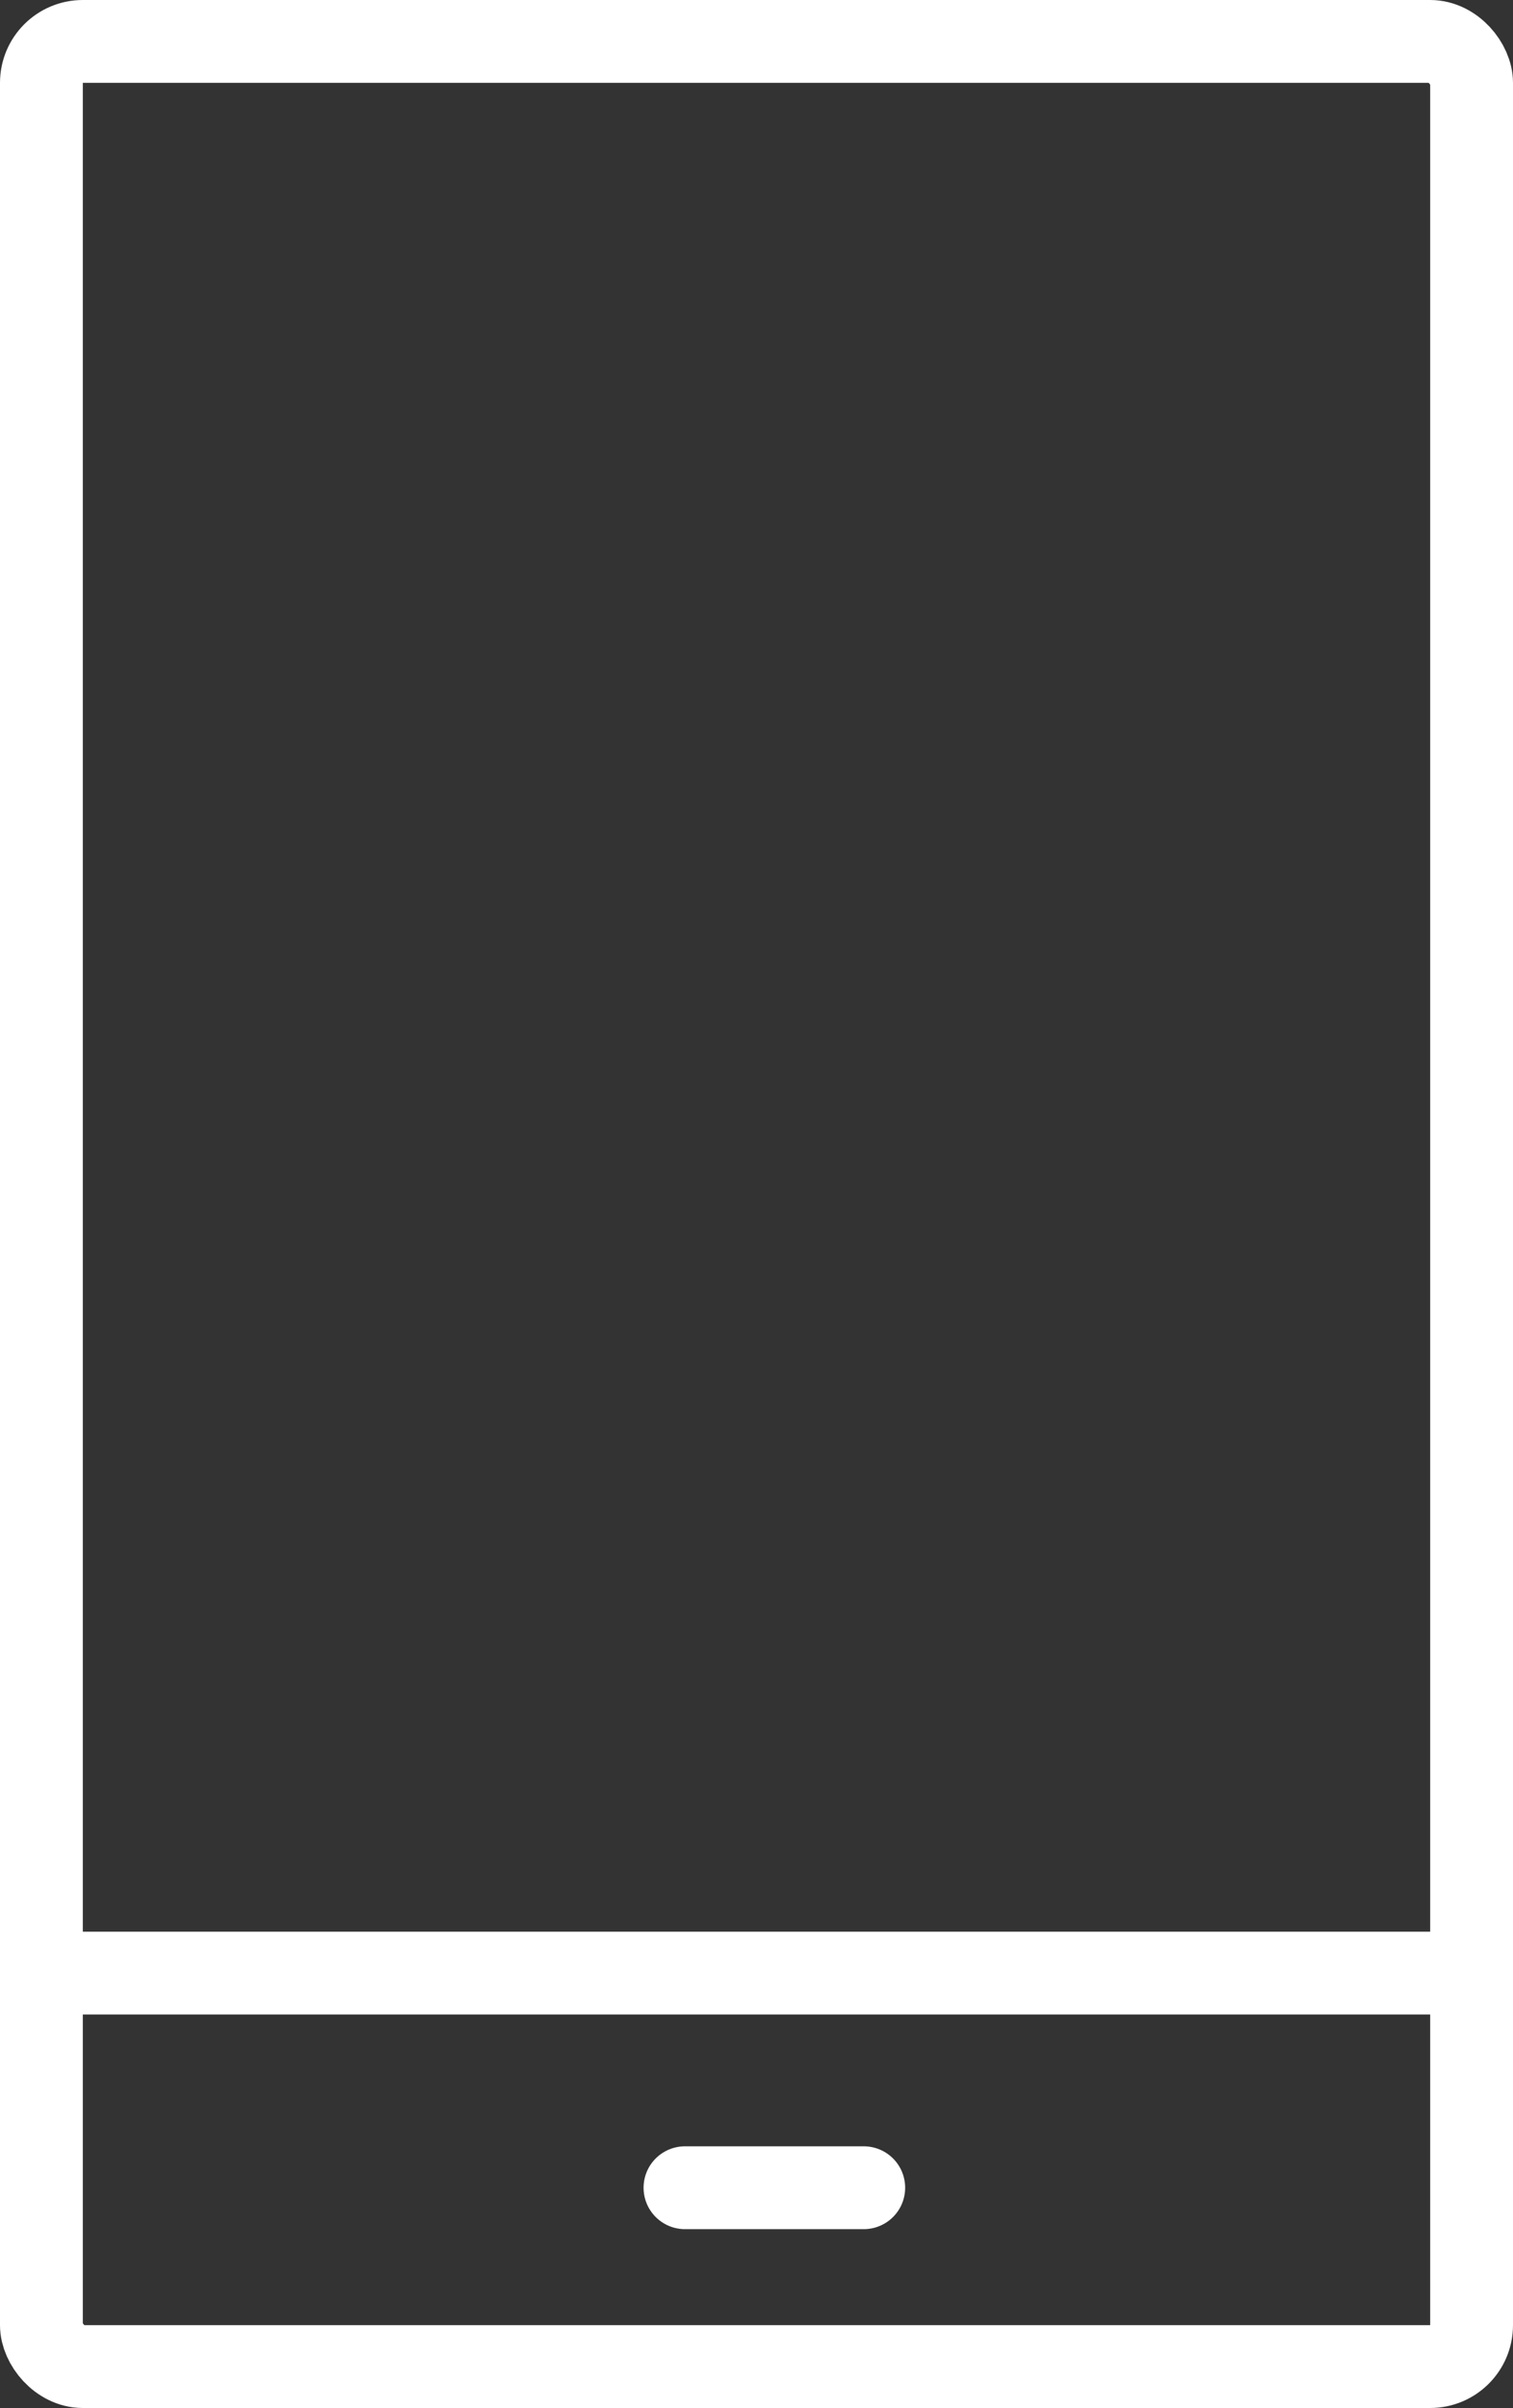
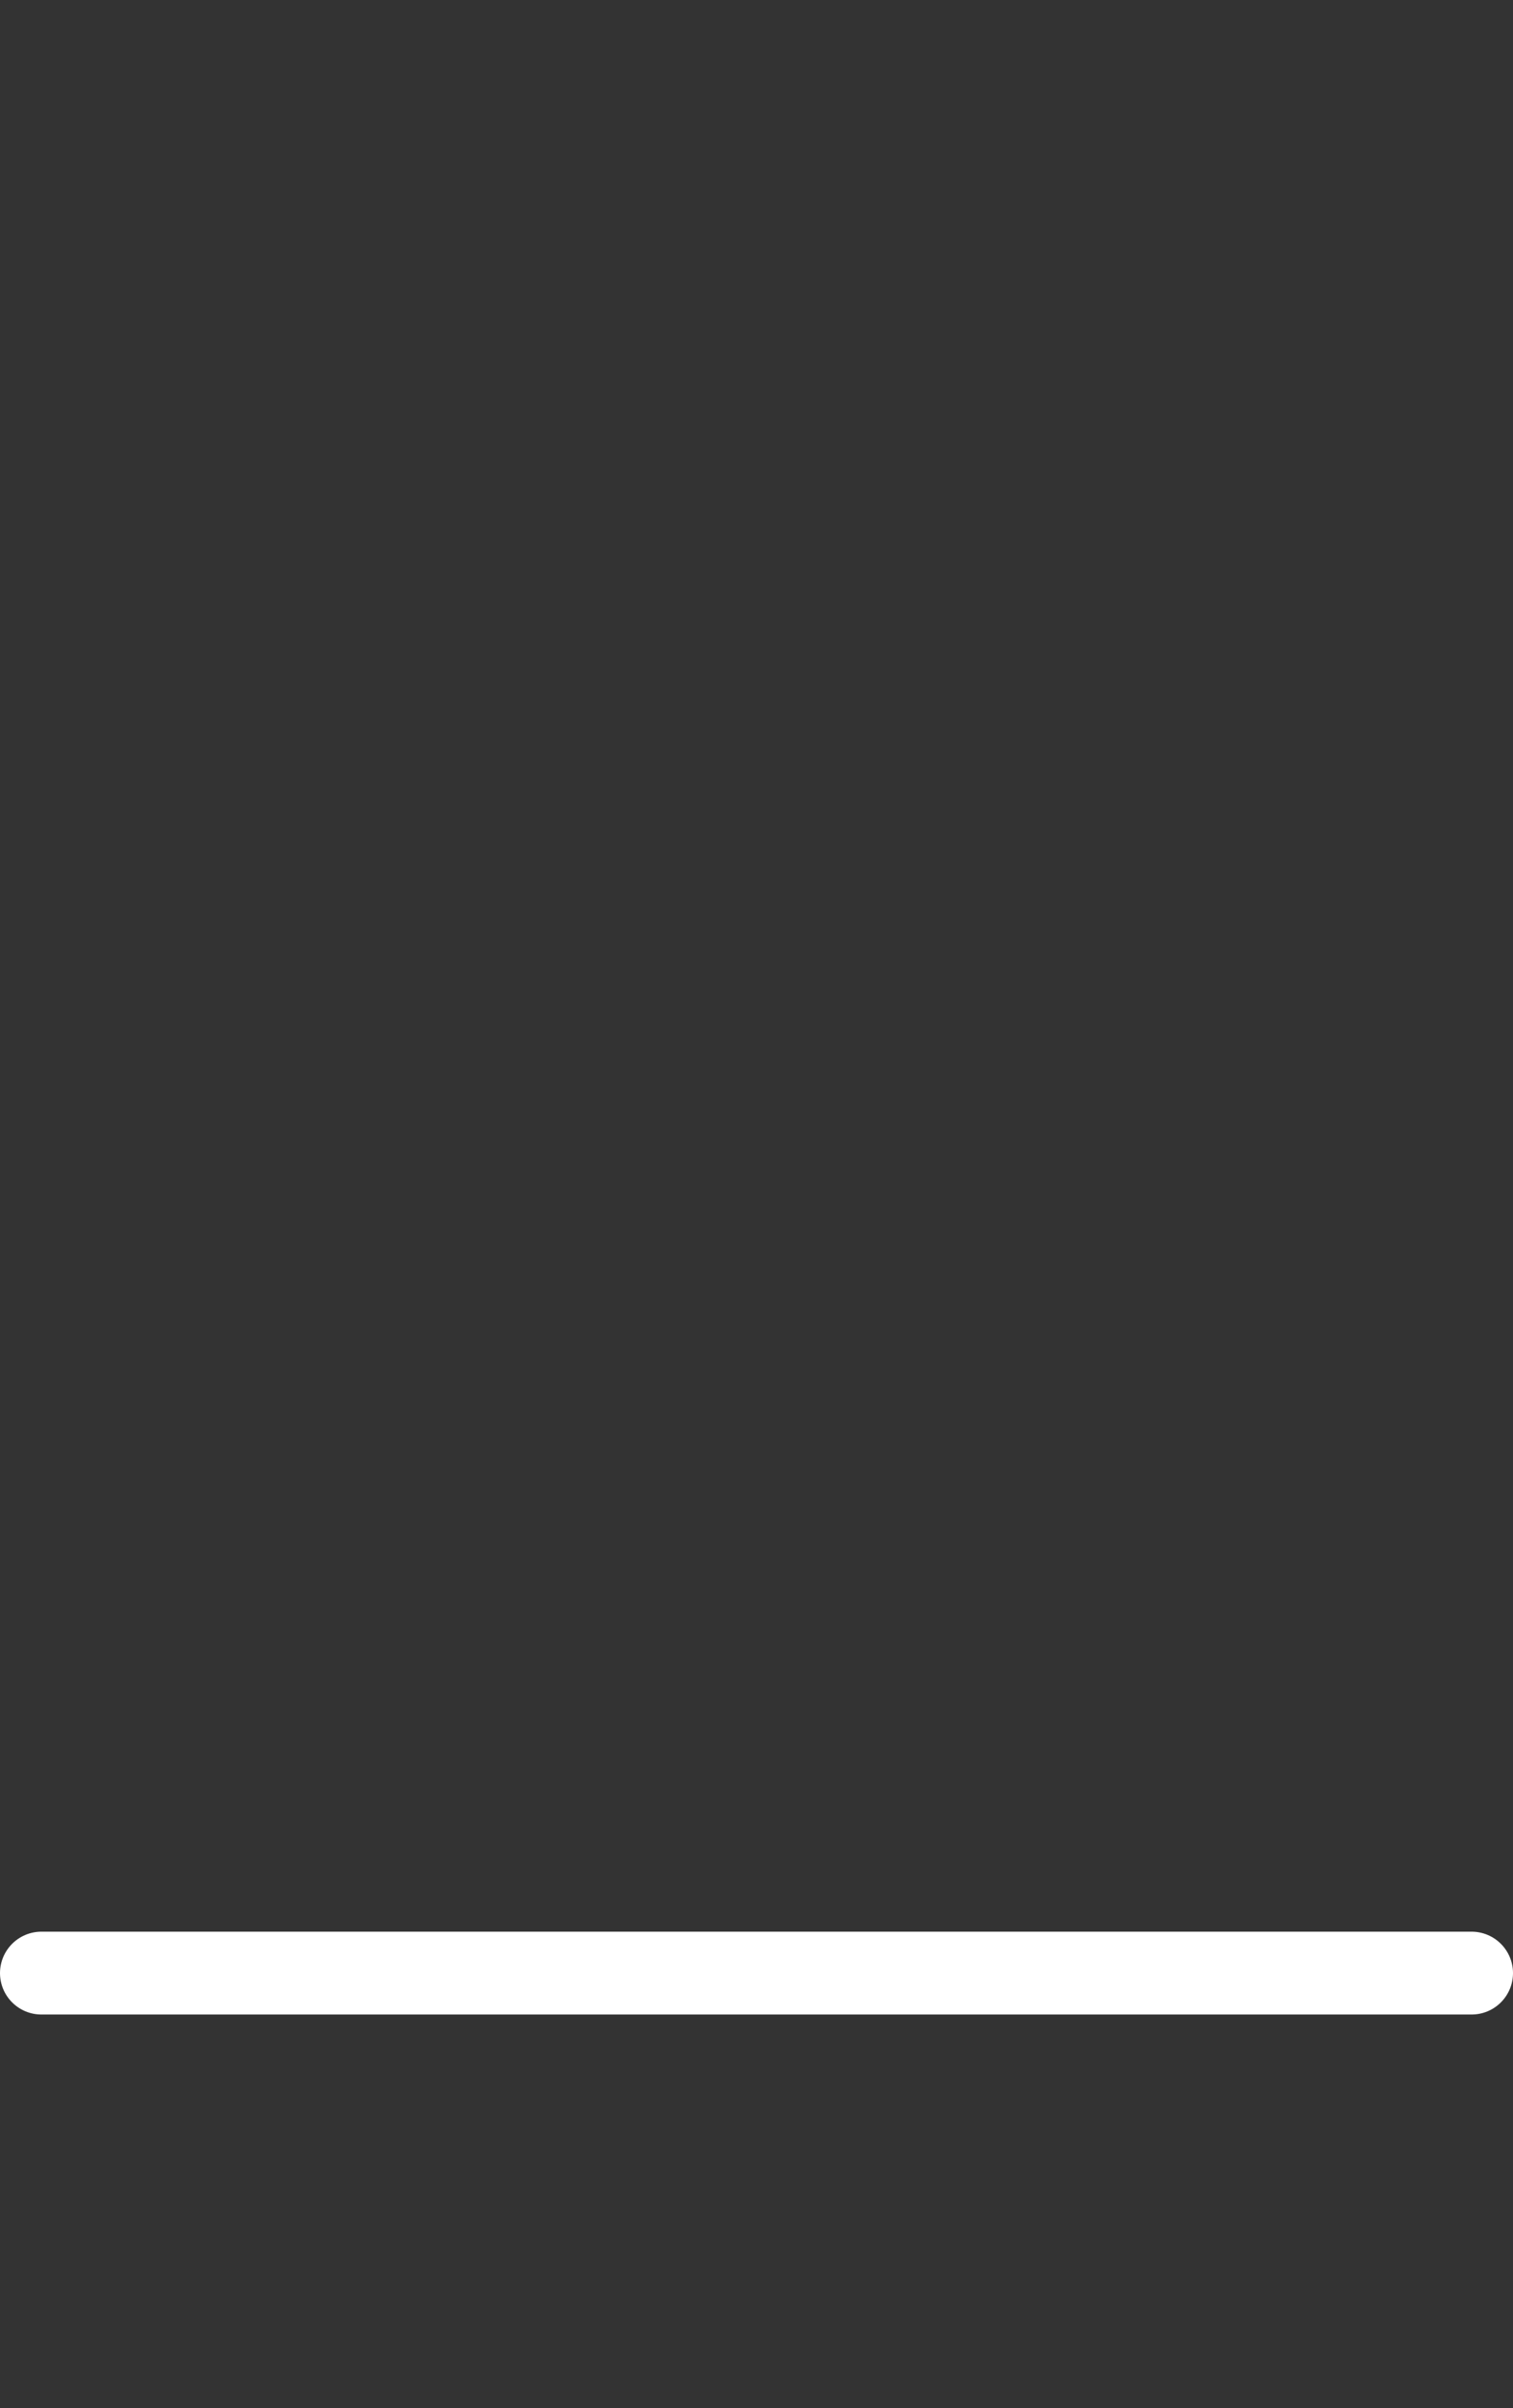
<svg xmlns="http://www.w3.org/2000/svg" width="73.086" height="116.265" viewBox="0 0 73.086 116.265">
  <rect x="0" y="0" width="73.086" height="116.265" fill="#333333" stroke="none" />
  <g id="Raggruppa_1406" data-name="Raggruppa 1406" transform="translate(2.334 2)">
-     <rect id="Rettangolo_144" data-name="Rettangolo 144" width="69.086" height="112.265" rx="2" transform="translate(-0.334)" fill="none" stroke="#fff" stroke-linecap="round" stroke-linejoin="round" stroke-width="4" />
    <line id="Linea_41" data-name="Linea 41" x2="69.086" transform="translate(-0.334 93.267)" fill="none" stroke="#fff" stroke-linecap="round" stroke-linejoin="round" stroke-width="4" />
-     <line id="Linea_42" data-name="Linea 42" x2="8.636" transform="translate(30.754 103.63)" fill="none" stroke="#fff" stroke-linecap="round" stroke-linejoin="round" stroke-width="4" />
  </g>
</svg>